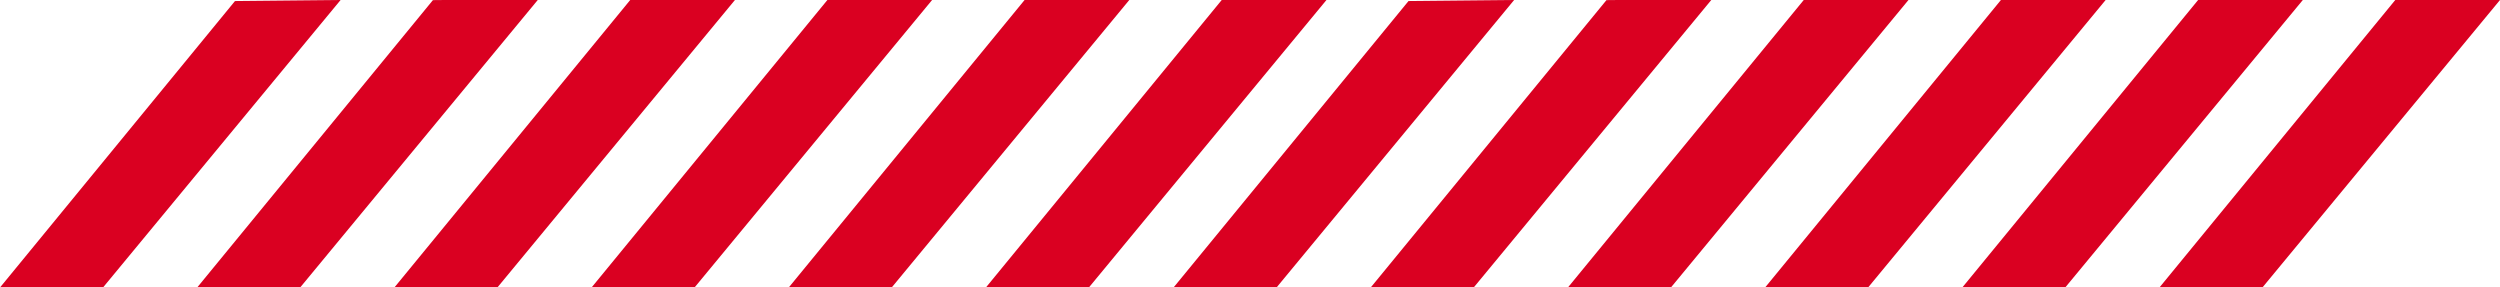
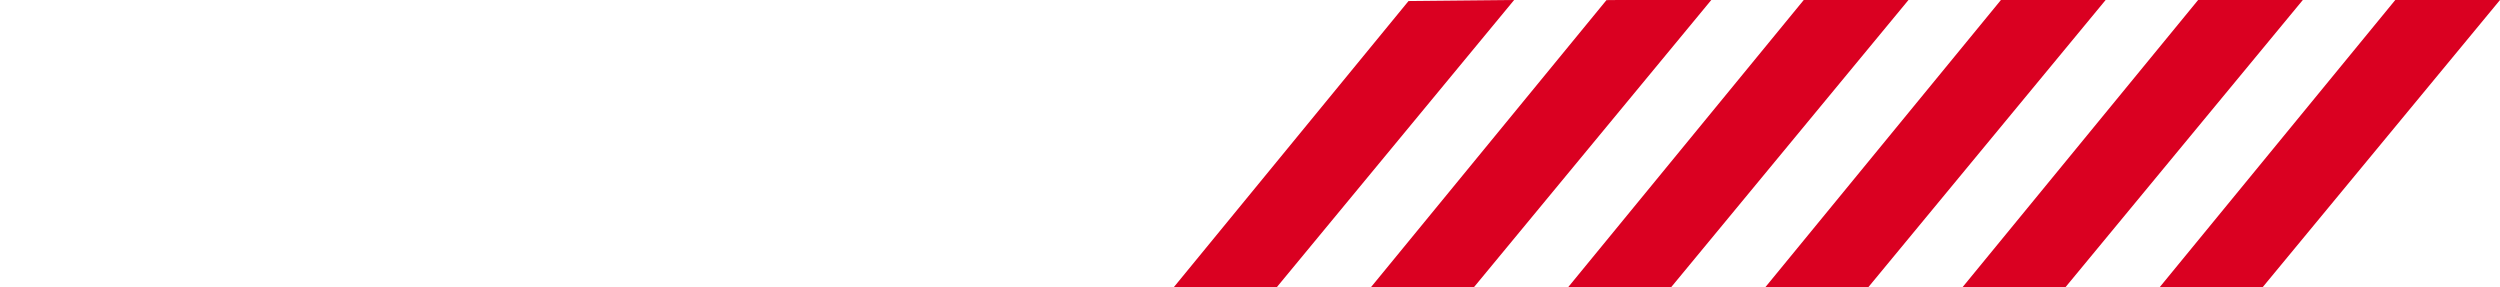
<svg xmlns="http://www.w3.org/2000/svg" width="238.595" height="27.438">
  <g data-name="Gruppe 12">
    <g data-name="Komponente 9 – 6">
-       <path data-name="Pfad 38" d="M22.426.1 0 27.438h9.83L32.506 0ZM42.475 0l-1.157.011-22.5 27.426h9.828L51.322 0Zm17.672 0-22.51 27.438h9.83L70.141 0Zm18.818 0L56.456 27.438h9.828L88.958 0Zm18.819 0L75.275 27.438H85.1L107.777 0ZM116.6 0 94.092 27.438h9.827L126.595 0Z" fill="#da0021" />
-     </g>
+       </g>
    <g data-name="Komponente 9 – 7">
      <path data-name="Pfad 38" d="M134.426.1 112 27.438h9.83L144.506 0Zm20.049-.1-1.157.011-22.5 27.426h9.828L163.322 0Zm17.672 0-22.51 27.438h9.83L182.141 0Zm18.818 0-22.509 27.438h9.828L200.958 0Zm18.819 0-22.509 27.438h9.825L219.777 0ZM228.6 0l-22.508 27.438h9.827L238.595 0Z" fill="#da0021" />
    </g>
  </g>
</svg>